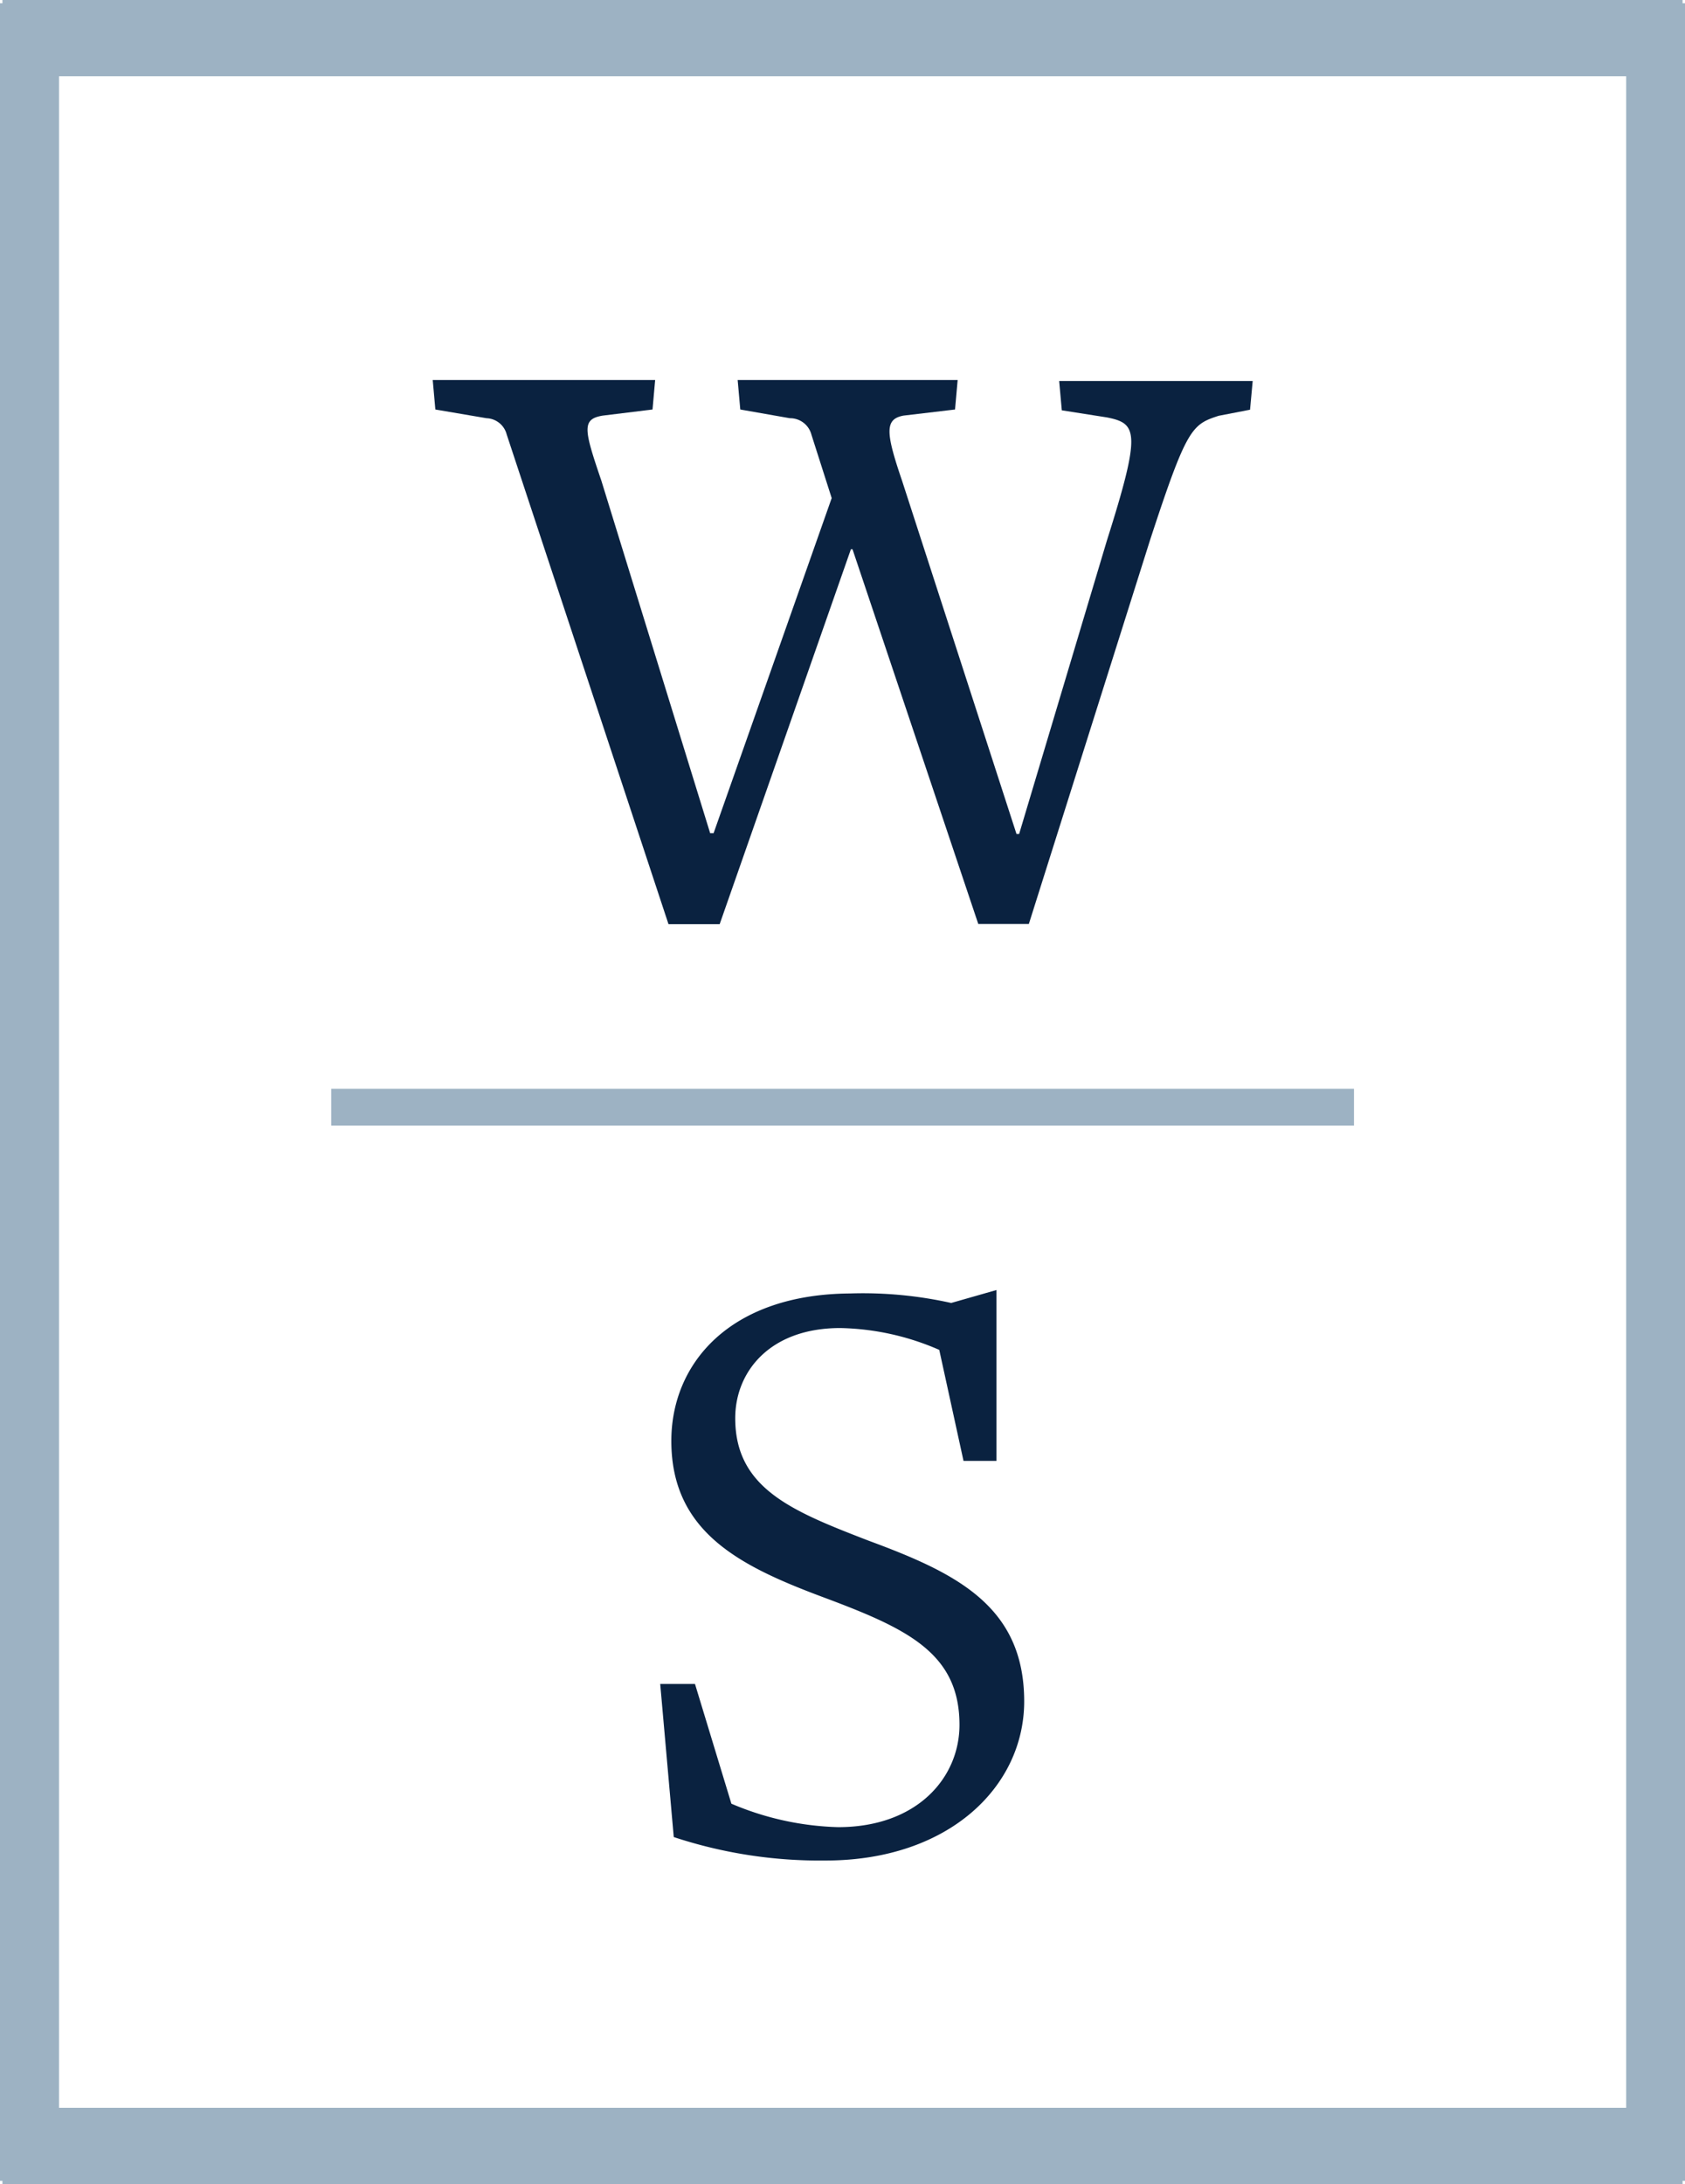
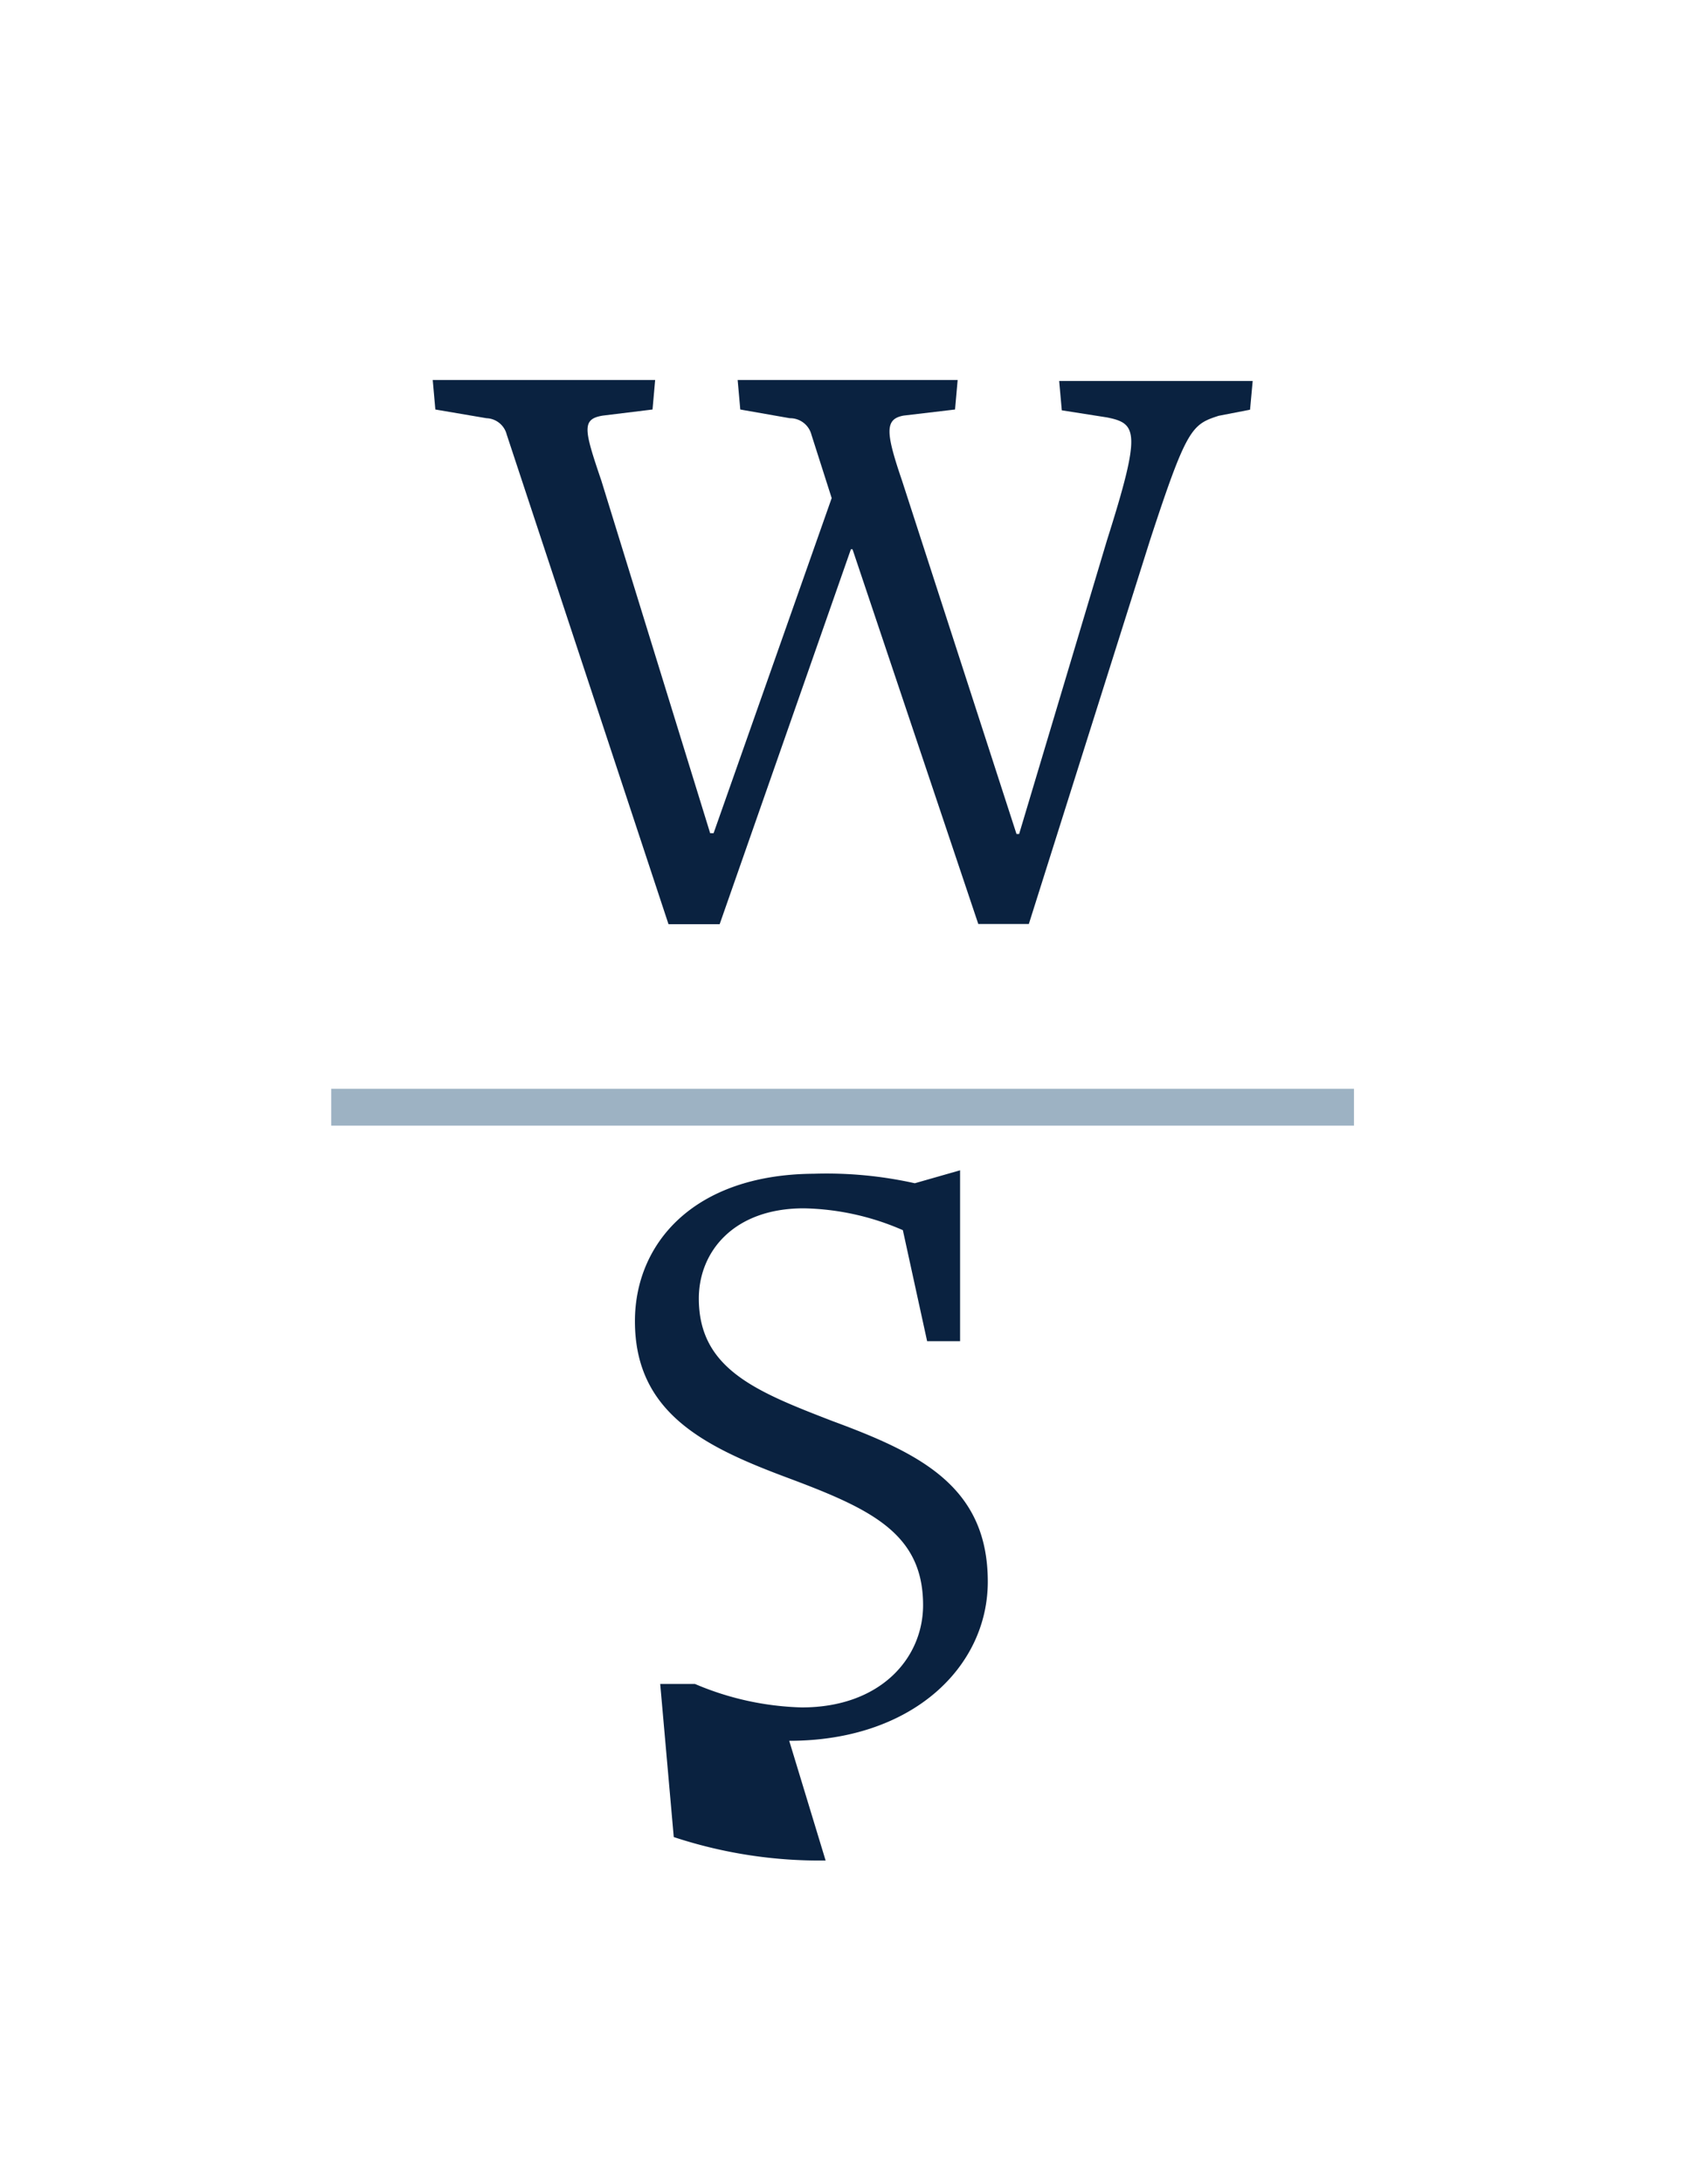
<svg xmlns="http://www.w3.org/2000/svg" viewBox="0 0 83.33 108">
  <defs>
    <style>.b{fill:#9db2c3}</style>
  </defs>
-   <path d="M61.82 20.26l-1.55.3c-1.33.43-1.58.6-3.39 6.13l-6 19h-2.5l-6.22-18.53h-.08L35.59 45.7h-2.53l-8-24.21a1.07 1.07 0 00-1-.81l-2.53-.43-.13-1.46h11l-.13 1.46-2.45.3c-1.07.17-.94.69-.08 3.22l5.38 17.43h.17l5.84-16.57-1-3.13a1.09 1.09 0 00-1.07-.82l-2.45-.43-.13-1.46h10.88l-.13 1.46-2.54.3c-.94.17-.9.82-.08 3.22l5.66 17.47h.13l4.34-14.51c1.71-5.4 1.5-5.79 0-6.09l-2.23-.35-.13-1.45h9.57zM40.83 92a23 23 0 01-7.51-1.16l-.67-7.57h1.72l1.8 5.92a14.39 14.39 0 005.28 1.16c3.9 0 6-2.44 6-5.06 0-3.57-2.62-4.77-6.74-6.31s-7.51-3.22-7.51-7.73c0-3.82 2.88-7.25 8.84-7.29a20.06 20.06 0 015 .47l2.24-.64v8.45h-1.63l-1.2-5.49a12.79 12.79 0 00-4.9-1.08c-3.47 0-5.19 2.15-5.19 4.46 0 3.48 2.83 4.6 6.61 6.06 4.3 1.59 7.68 3.22 7.68 7.94 0 4.21-3.72 7.87-9.82 7.87z" fill="#0a2240" />
-   <path class="b" d="M83.34.16h-.13V0H.12v.16H0v107.68h.12v.16h83.09v-.16h.13zm-2.92 3.61v100.46H2.92V3.77z" />
+   <path d="M61.82 20.26l-1.55.3c-1.33.43-1.58.6-3.39 6.13l-6 19h-2.5l-6.22-18.53h-.08L35.59 45.7h-2.53l-8-24.21a1.07 1.07 0 00-1-.81l-2.53-.43-.13-1.46h11l-.13 1.46-2.45.3c-1.07.17-.94.69-.08 3.22l5.38 17.43h.17l5.84-16.57-1-3.13a1.09 1.09 0 00-1.07-.82l-2.45-.43-.13-1.46h10.88l-.13 1.46-2.54.3c-.94.17-.9.82-.08 3.22l5.66 17.47h.13l4.34-14.51c1.71-5.4 1.5-5.79 0-6.09l-2.23-.35-.13-1.45h9.57zM40.83 92a23 23 0 01-7.51-1.16l-.67-7.57h1.72a14.39 14.39 0 005.28 1.16c3.9 0 6-2.44 6-5.06 0-3.57-2.62-4.77-6.74-6.31s-7.51-3.22-7.51-7.73c0-3.82 2.88-7.25 8.84-7.29a20.06 20.06 0 015 .47l2.24-.64v8.45h-1.63l-1.2-5.49a12.79 12.79 0 00-4.9-1.08c-3.47 0-5.19 2.15-5.19 4.46 0 3.48 2.83 4.6 6.61 6.06 4.3 1.59 7.68 3.22 7.68 7.94 0 4.21-3.72 7.87-9.82 7.87z" fill="#0a2240" />
  <path class="b" d="M16.38 53.84h50.58v1.82H16.38z" />
</svg>